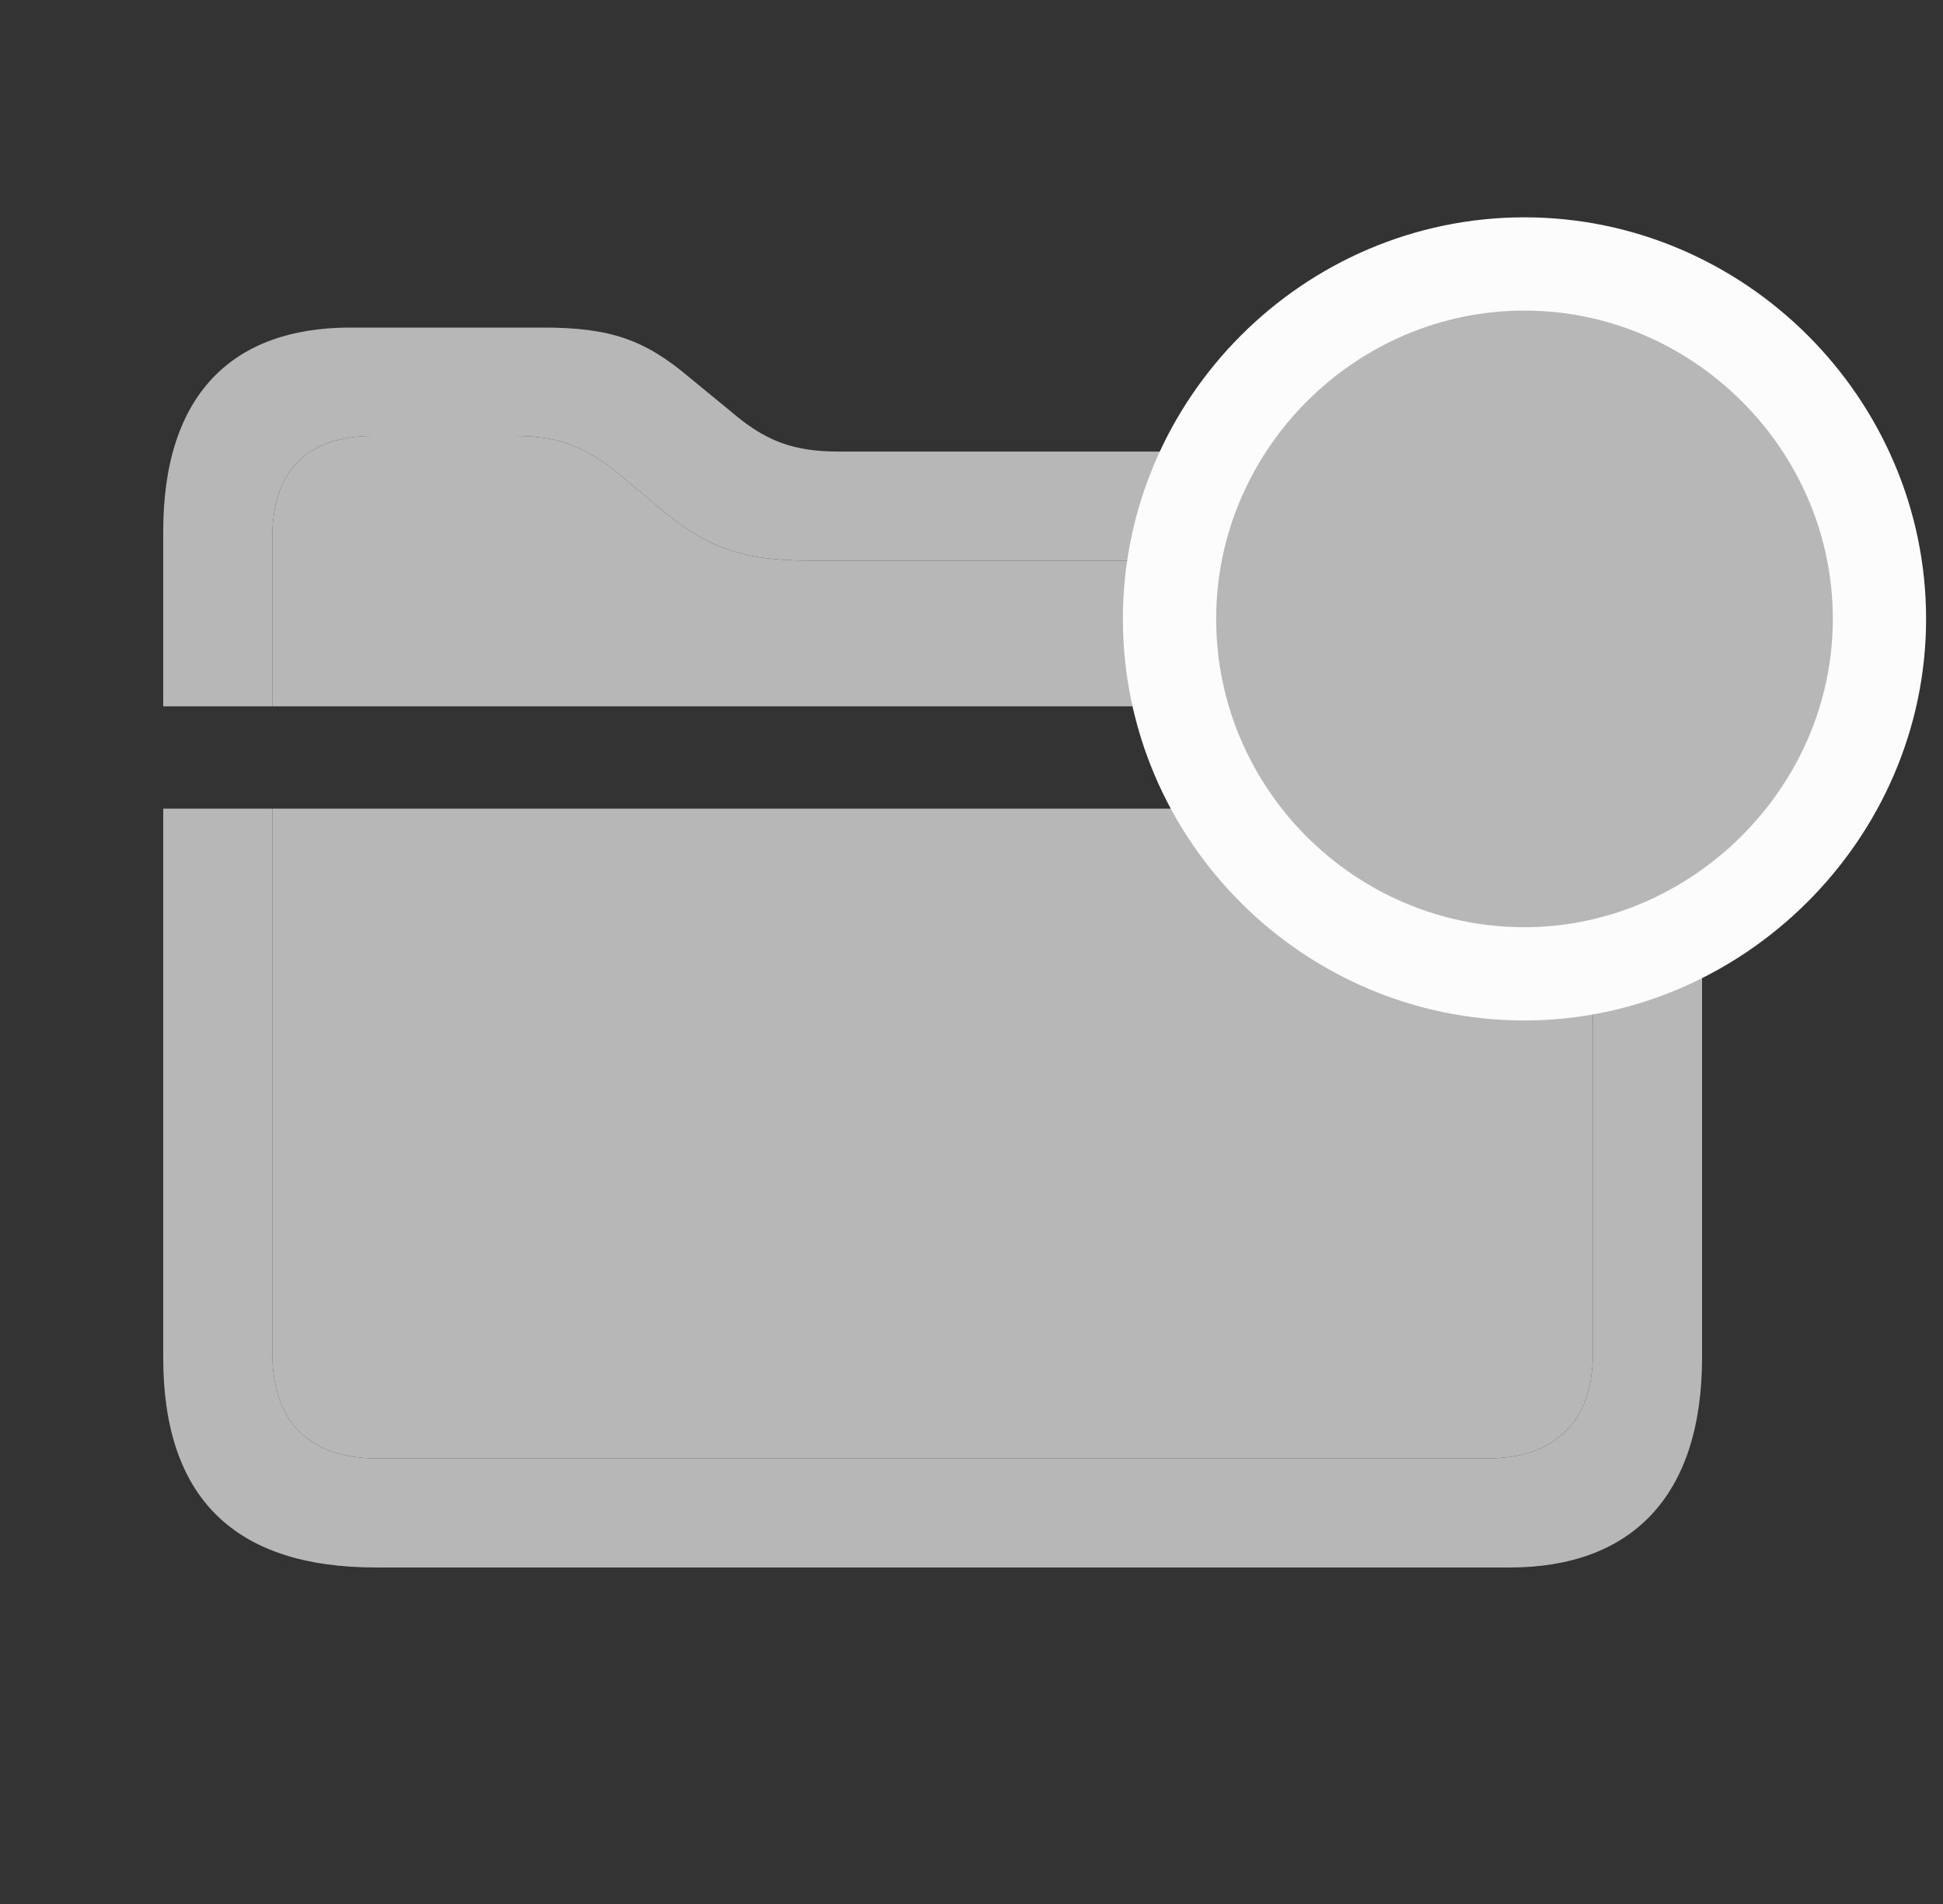
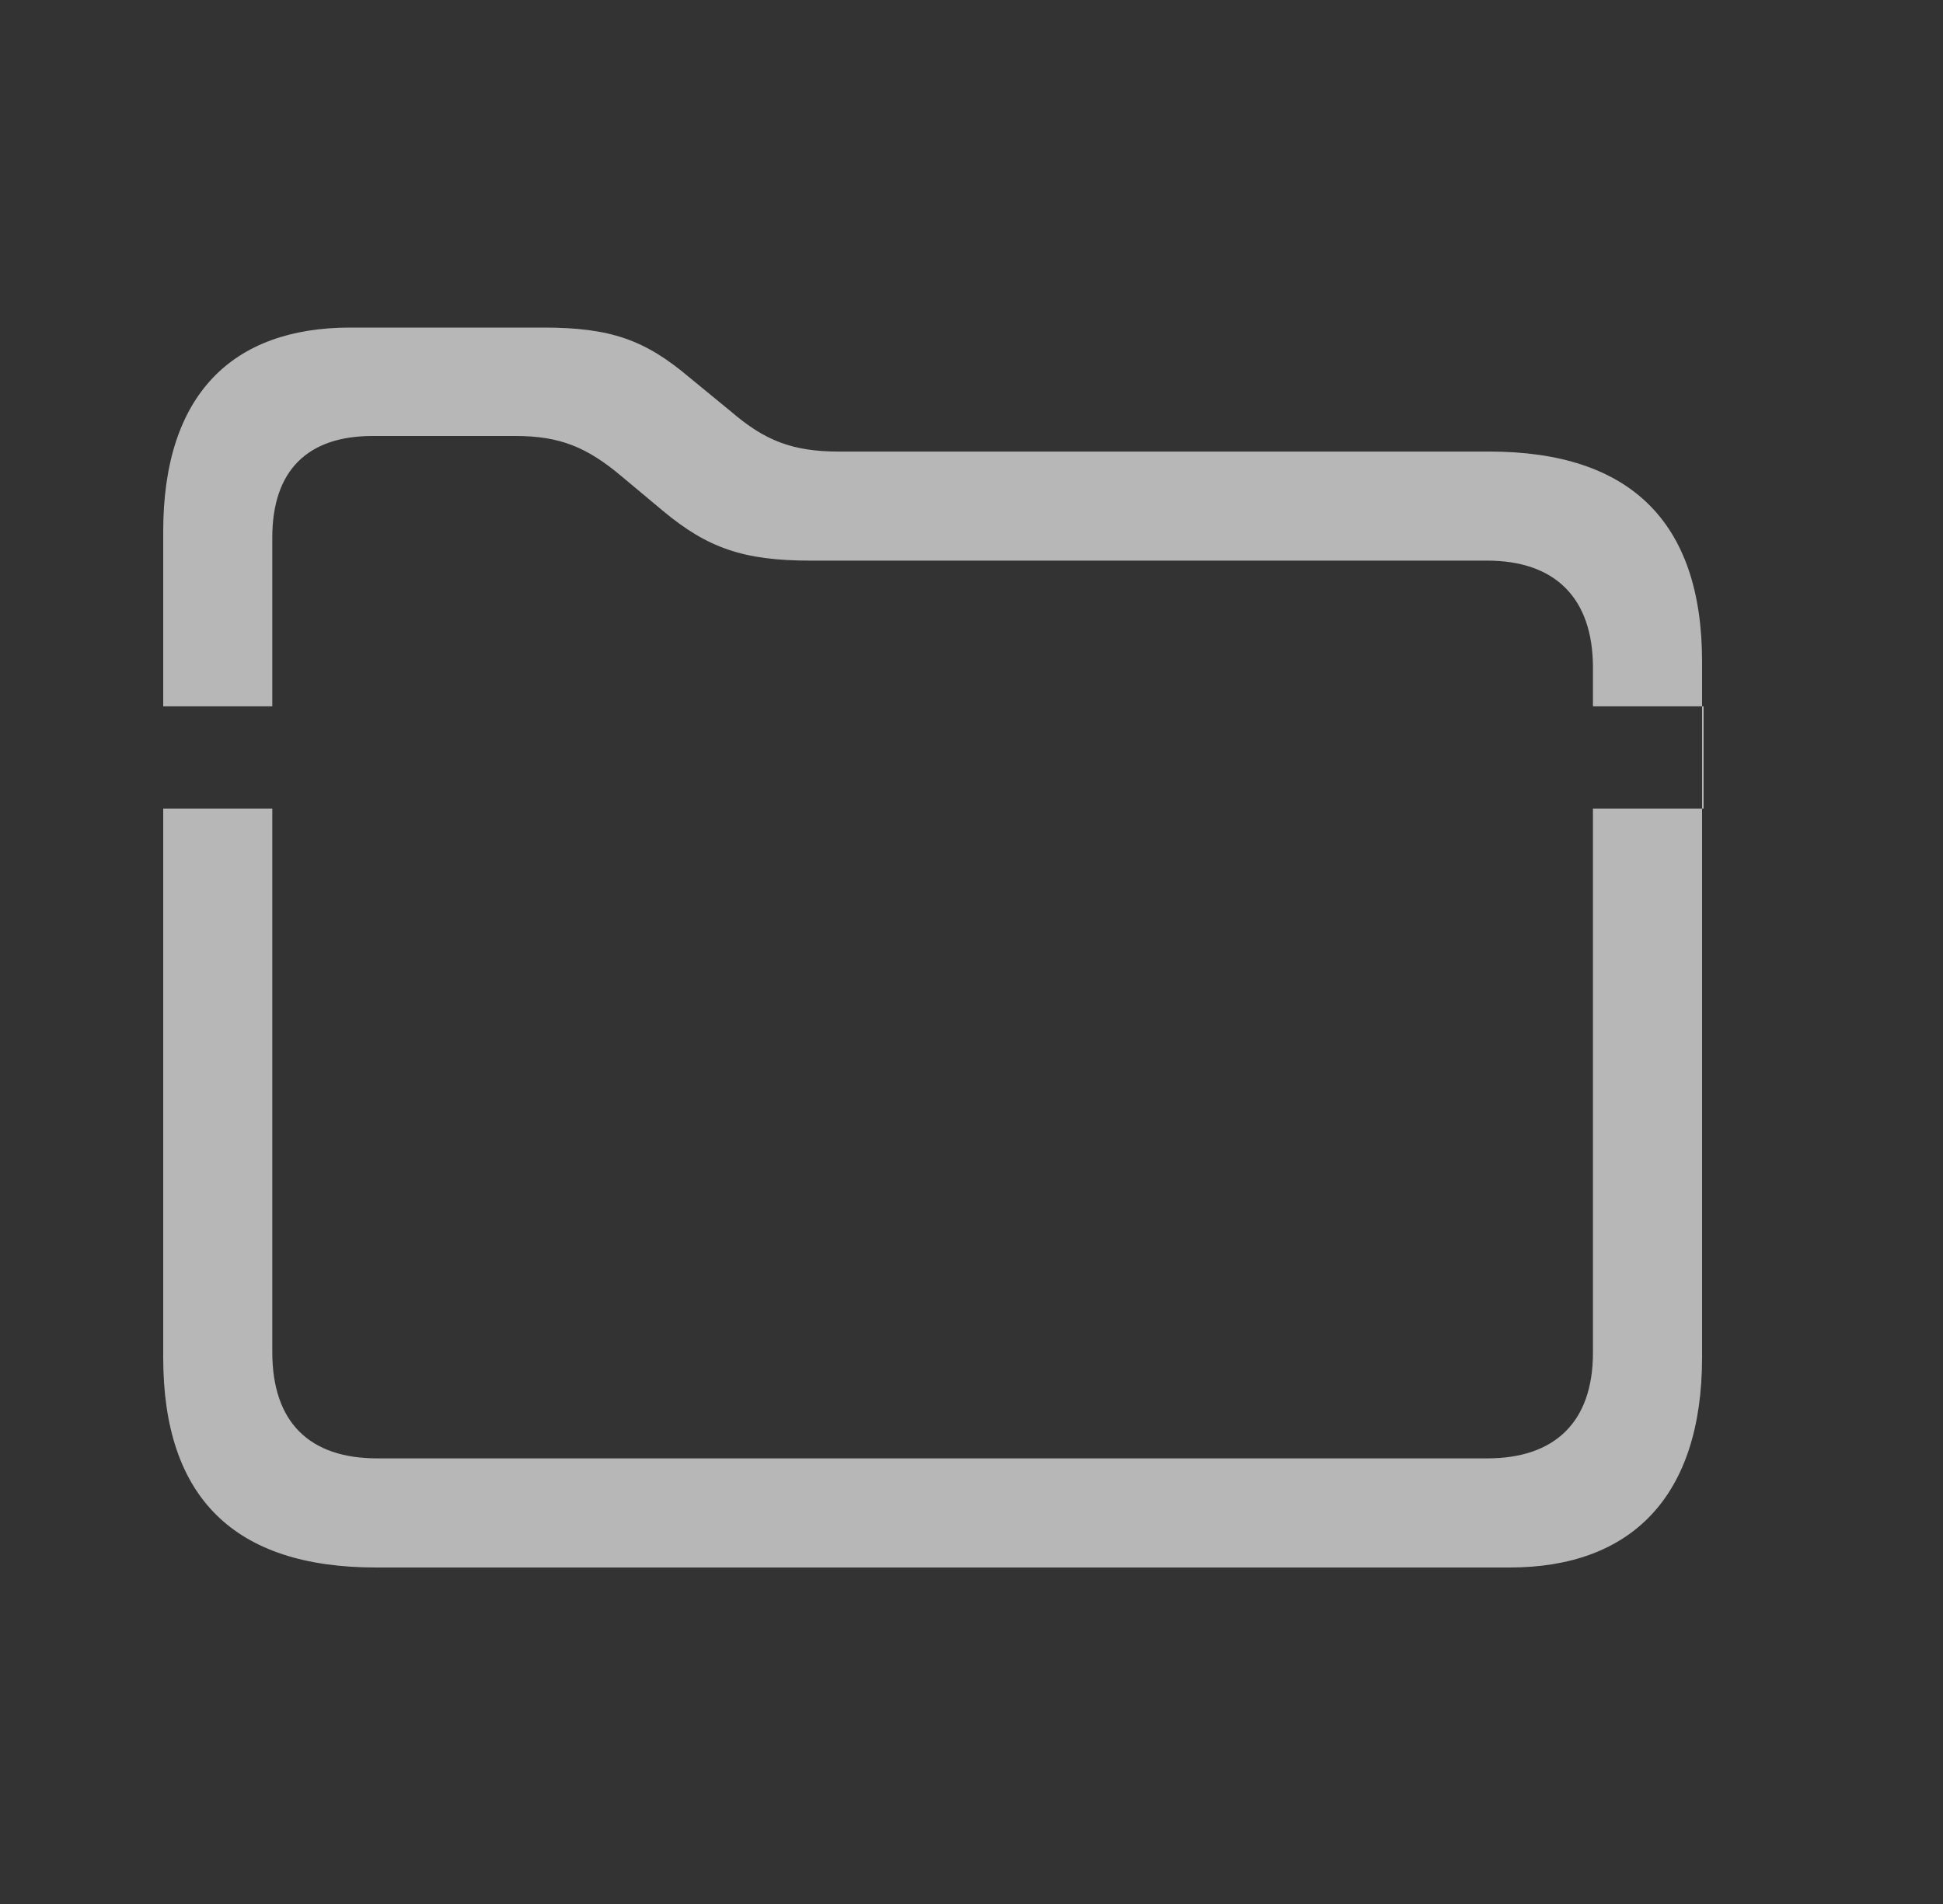
<svg xmlns="http://www.w3.org/2000/svg" width="50" height="49" viewBox="0 0 50 49" fill="none">
  <rect x="0" y="0" width="50" height="49" fill="#333333" stroke="none" />
  <path fill-rule="evenodd" clip-rule="evenodd" d="M38.848 40.34H9.675C6.031 40.34 4.2 38.544 4.2 34.934L4.2 20.81H7.007V34.795C7.007 36.608 7.966 37.532 9.71 37.532H38.272C39.999 37.532 40.992 36.608 40.992 34.812V20.81H43.8V34.934C43.8 38.526 41.969 40.34 38.848 40.34ZM43.8 18.177V20.81H43.839V18.177H43.8ZM40.992 18.177V17.183C40.992 15.37 39.999 14.428 38.272 14.428H20.852C19.126 14.428 18.202 14.097 17.069 13.155L16.005 12.266C15.116 11.516 14.418 11.22 13.267 11.22H9.588C7.914 11.22 7.007 12.109 7.007 13.835V18.177H4.2L4.2 13.678C4.2 10.173 5.961 8.43 9.013 8.43H13.982C15.709 8.43 16.598 8.744 17.749 9.72L18.812 10.592C19.684 11.342 20.399 11.621 21.585 11.621H38.325C41.952 11.621 43.8 13.434 43.8 17.026V18.177H40.992Z" fill="#B7B7B7" />
-   <path d="M7.007 34.795C7.007 36.608 7.966 37.532 9.71 37.532H38.272C39.999 37.532 40.992 36.608 40.992 34.812V20.81H7.007V34.795Z" fill="#B7B7B7" />
-   <path d="M9.588 11.22C7.914 11.22 7.007 12.109 7.007 13.835V18.177H40.992V17.183C40.992 15.37 39.999 14.428 38.272 14.428H20.852C19.126 14.428 18.202 14.097 17.069 13.155L16.005 12.266C15.116 11.516 14.418 11.22 13.267 11.22H9.588Z" fill="#B7B7B7" />
-   <path d="M39.23 25.062C44.184 25.062 48.365 20.937 48.365 15.927C48.365 10.922 44.235 6.793 39.23 6.793C34.208 6.793 30.096 10.924 30.096 15.927C30.096 20.965 34.211 25.062 39.23 25.062Z" fill="#B7B7B7" stroke="#FCFCFD" stroke-width="2.4" />
</svg>